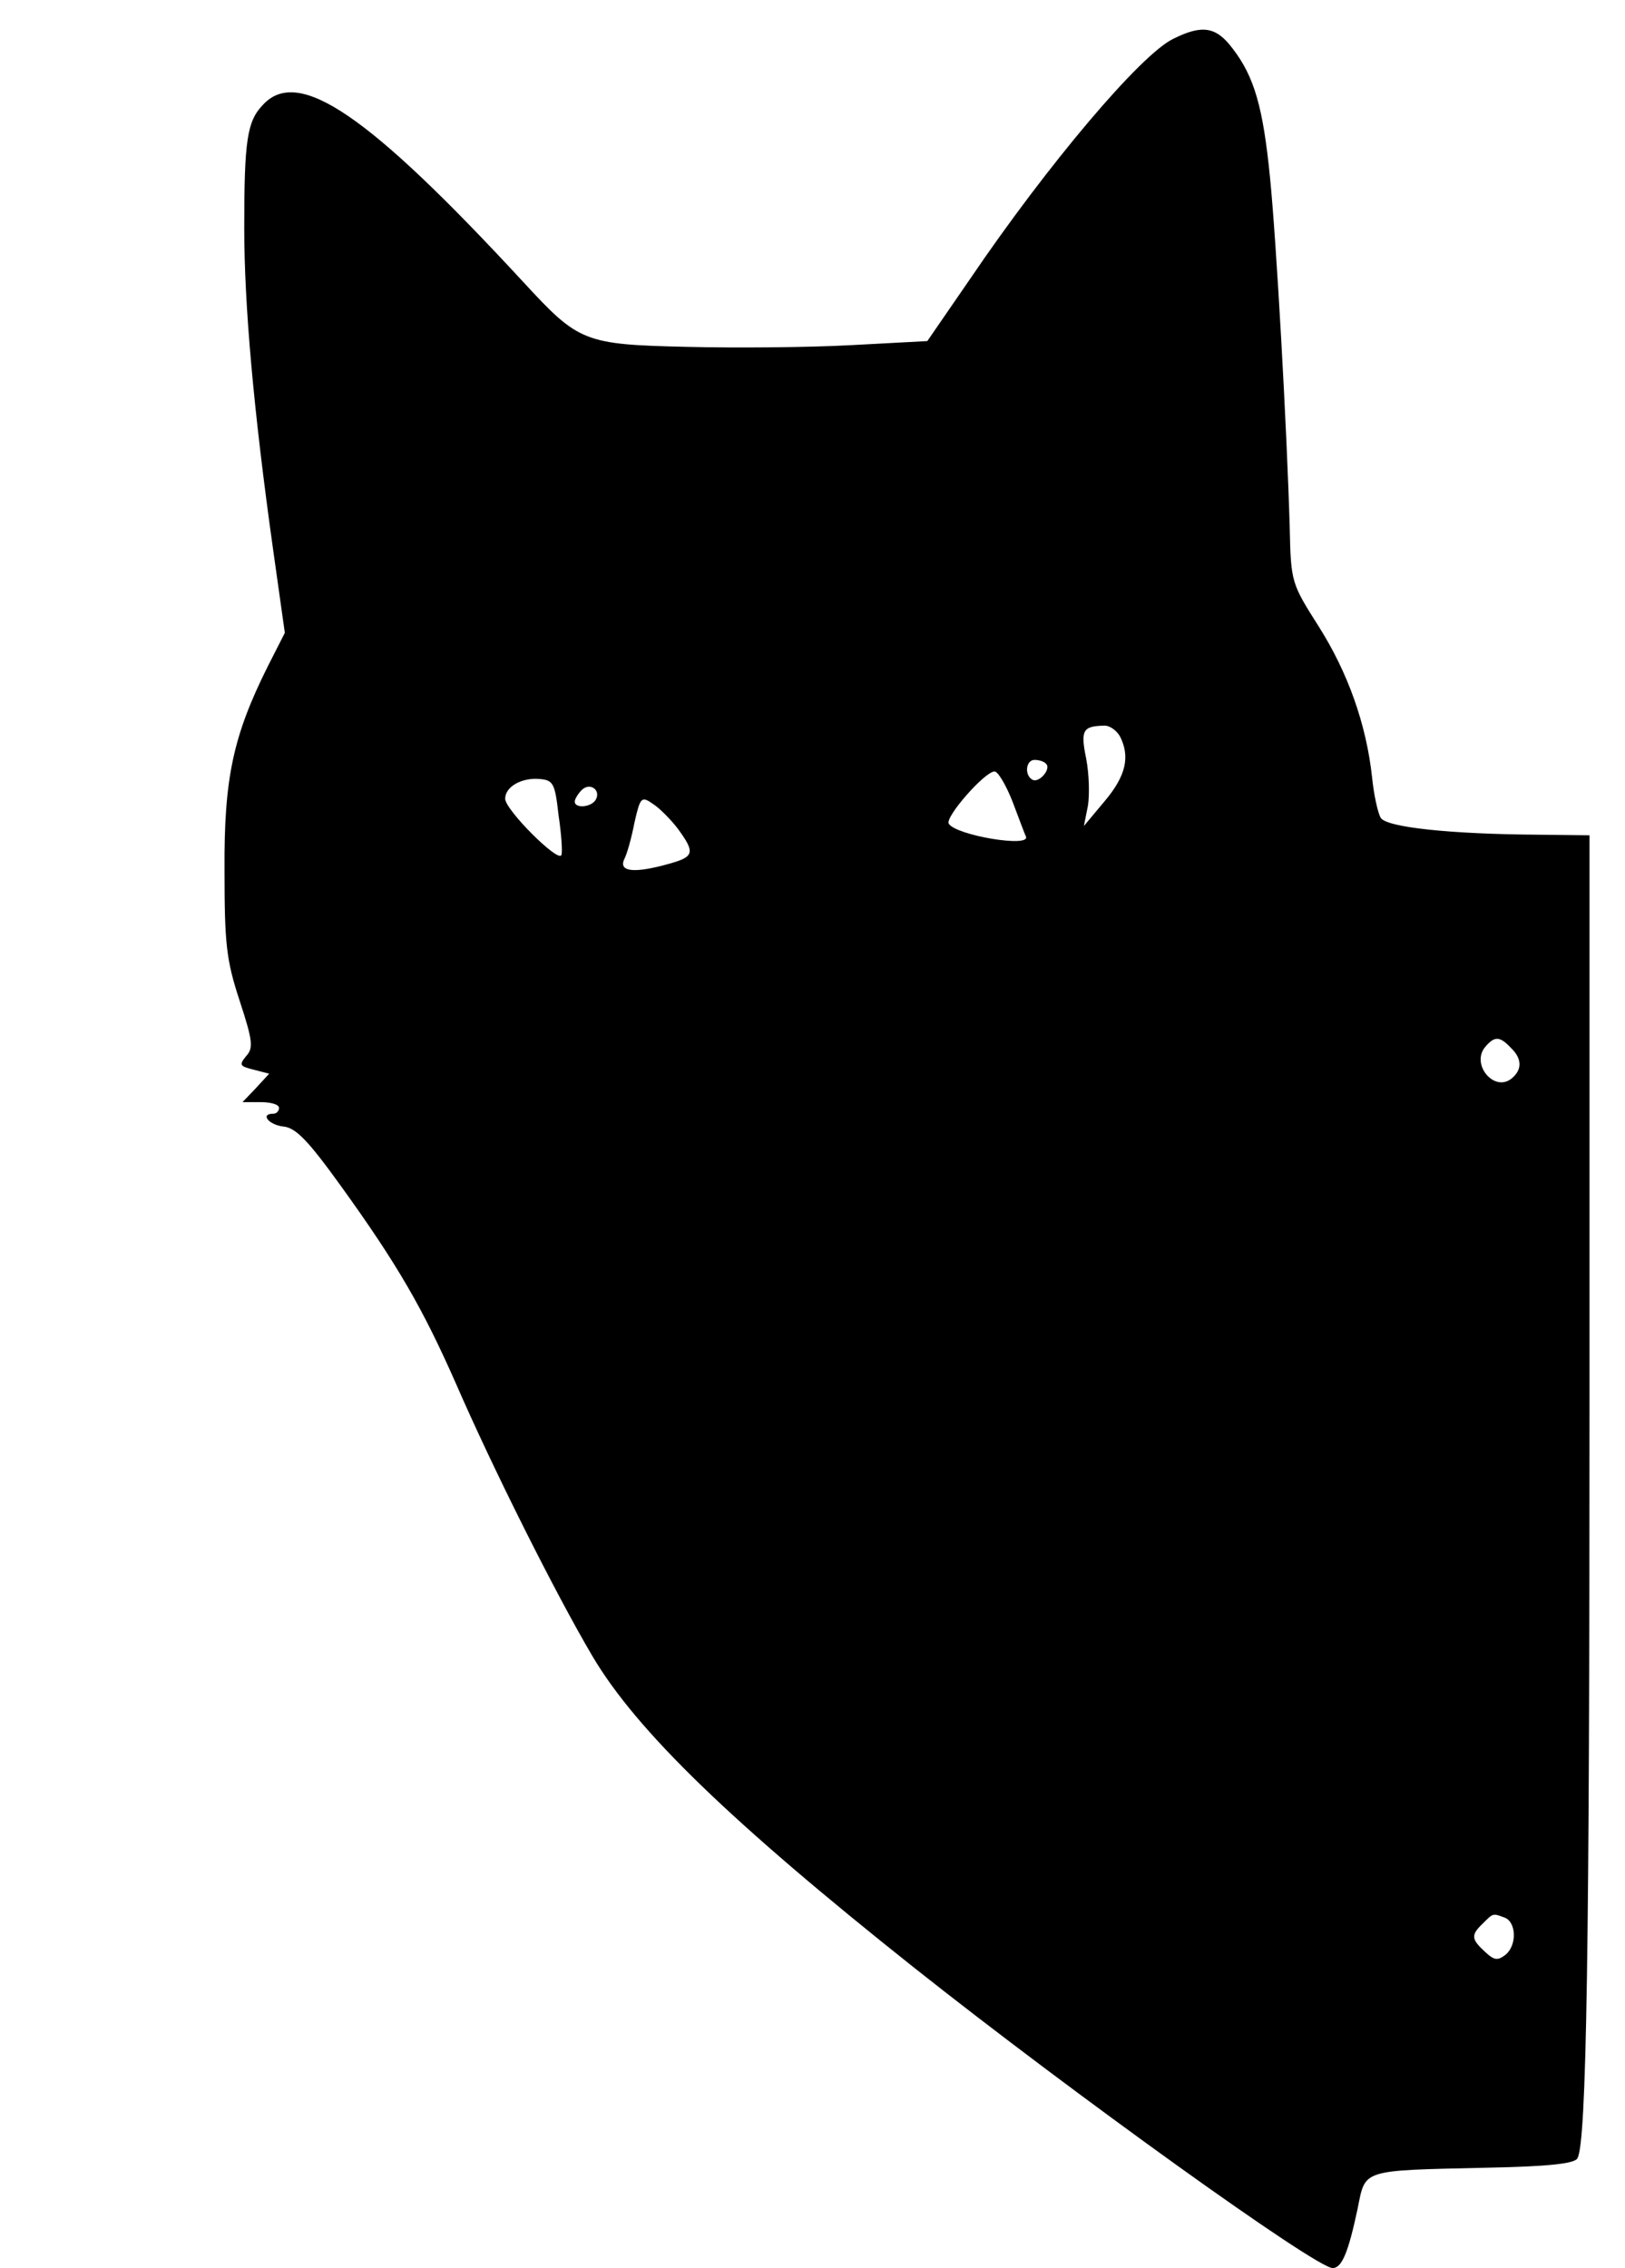
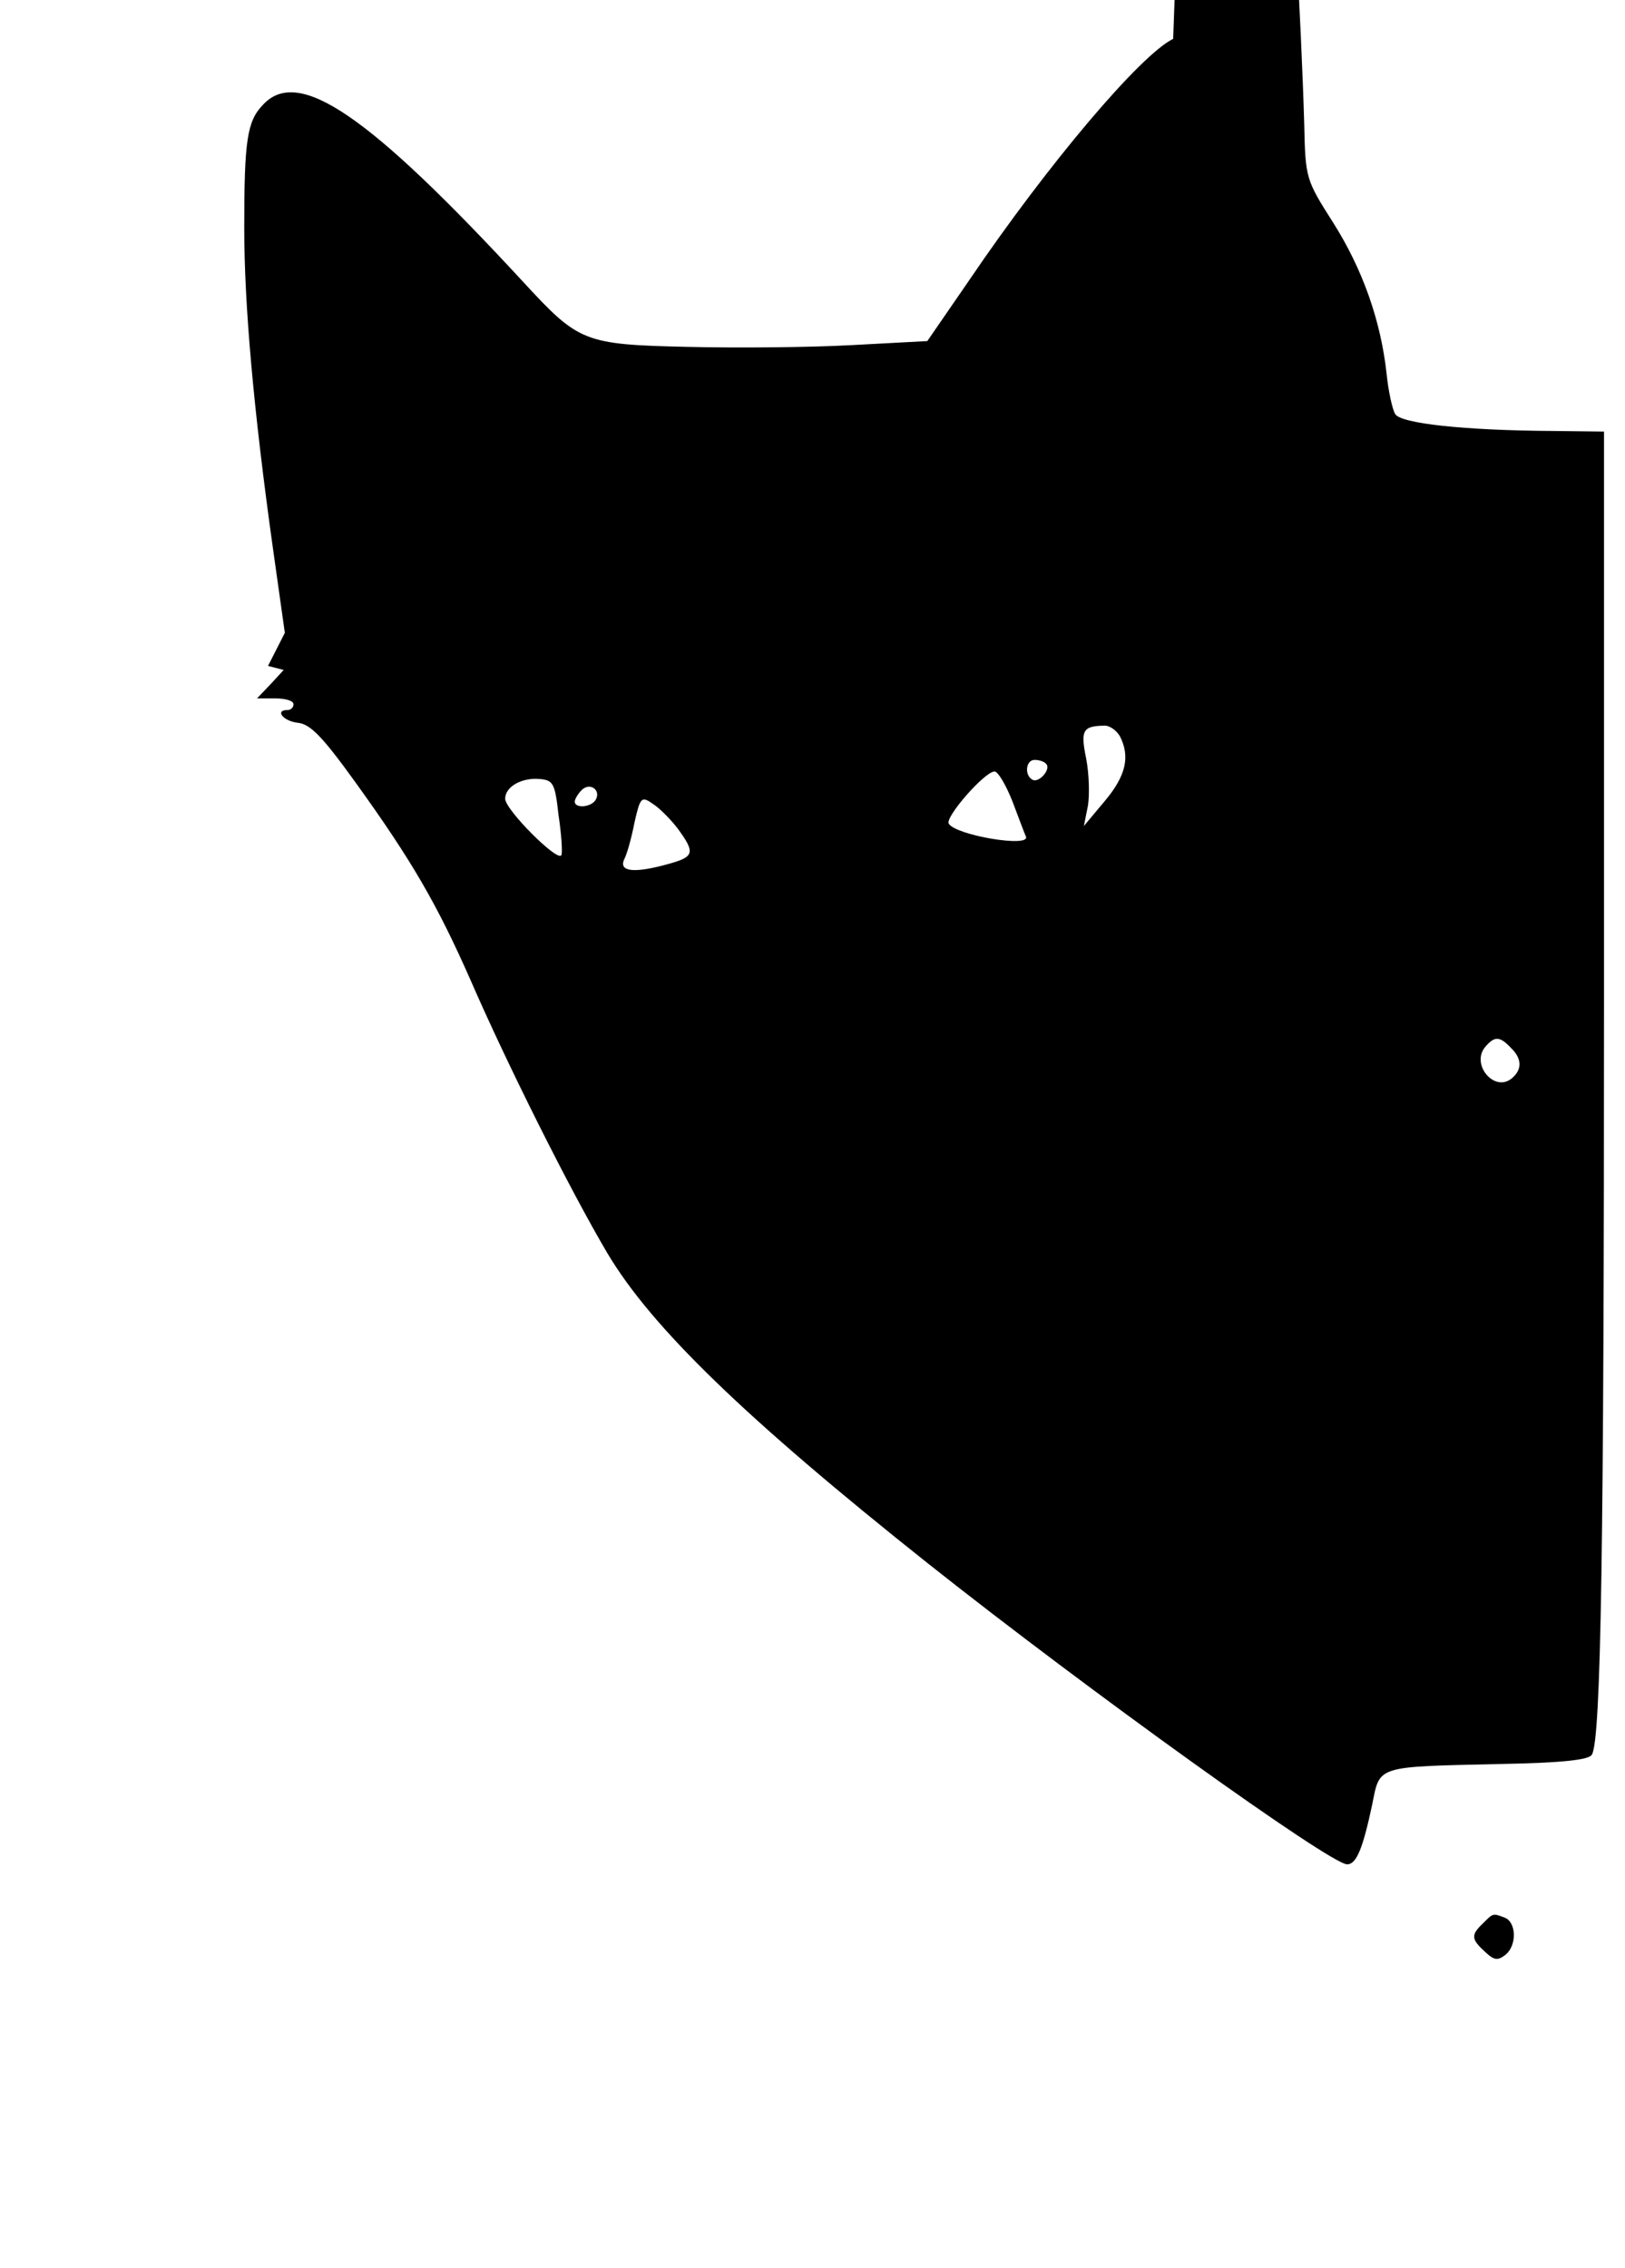
<svg xmlns="http://www.w3.org/2000/svg" version="1.0" width="210pt" height="293pt" viewBox="0 0 280 391" preserveAspectRatio="xMidYMid meet">
  <g transform="translate(0,391) scale(0.1,-0.1)" fill="#000000" stroke="none">
-     <path d="M2022 3843 c-56 -27 -216 -216 -351 -415 l-73 -106 -131 -7 c-73 -4 -199 -5 -282 -3 -179 4 -188 8 -283 111 -268 290 -389 373 -450 306 -27 -28 -32 -61 -32 -211 0 -134 16 -315 50 -557 l20 -142 -29 -57 c-60 -120 -76 -193 -75 -352 0 -127 3 -155 26 -225 23 -70 24 -82 11 -96 -12 -15 -11 -17 13 -23 l27 -7 -23 -25 -23 -24 31 0 c18 0 32 -4 32 -10 0 -5 -4 -10 -10 -10 -23 0 -8 -19 17 -22 22 -2 43 -24 100 -103 98 -136 141 -211 198 -340 63 -145 171 -361 236 -471 76 -128 238 -285 554 -536 275 -218 693 -518 722 -518 16 0 27 27 43 102 14 69 4 66 223 71 105 2 151 7 156 16 16 25 21 364 21 1313 l0 968 -87 1 c-156 1 -263 13 -273 29 -5 8 -12 40 -15 70 -10 92 -42 181 -92 260 -47 74 -48 76 -50 170 -5 174 -23 494 -34 604 -12 121 -27 174 -65 223 -28 37 -52 41 -102 16z m-92 -1202 c18 -35 11 -68 -26 -112 l-36 -43 7 35 c3 19 2 55 -3 81 -10 49 -6 56 30 57 10 1 22 -8 28 -18z m-127 -48 c9 -9 -13 -34 -24 -27 -14 8 -11 34 4 34 8 0 17 -3 20 -7z m-58 -65 c11 -29 21 -56 23 -60 9 -20 -121 2 -133 22 -7 11 62 90 79 90 6 0 20 -24 31 -52z m-783 -23 c5 -33 7 -64 5 -69 -5 -14 -97 78 -97 97 0 21 29 37 60 34 23 -2 26 -8 32 -62z m64 26 c-8 -13 -36 -15 -36 -3 0 4 5 13 12 20 14 14 34 0 24 -17z m142 -50 c30 -41 28 -48 -15 -60 -60 -17 -87 -14 -78 7 5 9 13 38 18 64 10 44 12 46 32 32 11 -7 31 -27 43 -43z m1436 -377 c20 -19 20 -38 2 -53 -30 -25 -71 24 -46 54 16 19 25 19 44 -1z m-10 -1500 c20 -8 21 -48 1 -64 -13 -10 -19 -10 -35 5 -24 22 -25 29 -4 49 18 18 17 18 38 10z" />
+     <path d="M2022 3843 c-56 -27 -216 -216 -351 -415 l-73 -106 -131 -7 c-73 -4 -199 -5 -282 -3 -179 4 -188 8 -283 111 -268 290 -389 373 -450 306 -27 -28 -32 -61 -32 -211 0 -134 16 -315 50 -557 l20 -142 -29 -57 l27 -7 -23 -25 -23 -24 31 0 c18 0 32 -4 32 -10 0 -5 -4 -10 -10 -10 -23 0 -8 -19 17 -22 22 -2 43 -24 100 -103 98 -136 141 -211 198 -340 63 -145 171 -361 236 -471 76 -128 238 -285 554 -536 275 -218 693 -518 722 -518 16 0 27 27 43 102 14 69 4 66 223 71 105 2 151 7 156 16 16 25 21 364 21 1313 l0 968 -87 1 c-156 1 -263 13 -273 29 -5 8 -12 40 -15 70 -10 92 -42 181 -92 260 -47 74 -48 76 -50 170 -5 174 -23 494 -34 604 -12 121 -27 174 -65 223 -28 37 -52 41 -102 16z m-92 -1202 c18 -35 11 -68 -26 -112 l-36 -43 7 35 c3 19 2 55 -3 81 -10 49 -6 56 30 57 10 1 22 -8 28 -18z m-127 -48 c9 -9 -13 -34 -24 -27 -14 8 -11 34 4 34 8 0 17 -3 20 -7z m-58 -65 c11 -29 21 -56 23 -60 9 -20 -121 2 -133 22 -7 11 62 90 79 90 6 0 20 -24 31 -52z m-783 -23 c5 -33 7 -64 5 -69 -5 -14 -97 78 -97 97 0 21 29 37 60 34 23 -2 26 -8 32 -62z m64 26 c-8 -13 -36 -15 -36 -3 0 4 5 13 12 20 14 14 34 0 24 -17z m142 -50 c30 -41 28 -48 -15 -60 -60 -17 -87 -14 -78 7 5 9 13 38 18 64 10 44 12 46 32 32 11 -7 31 -27 43 -43z m1436 -377 c20 -19 20 -38 2 -53 -30 -25 -71 24 -46 54 16 19 25 19 44 -1z m-10 -1500 c20 -8 21 -48 1 -64 -13 -10 -19 -10 -35 5 -24 22 -25 29 -4 49 18 18 17 18 38 10z" />
  </g>
</svg>